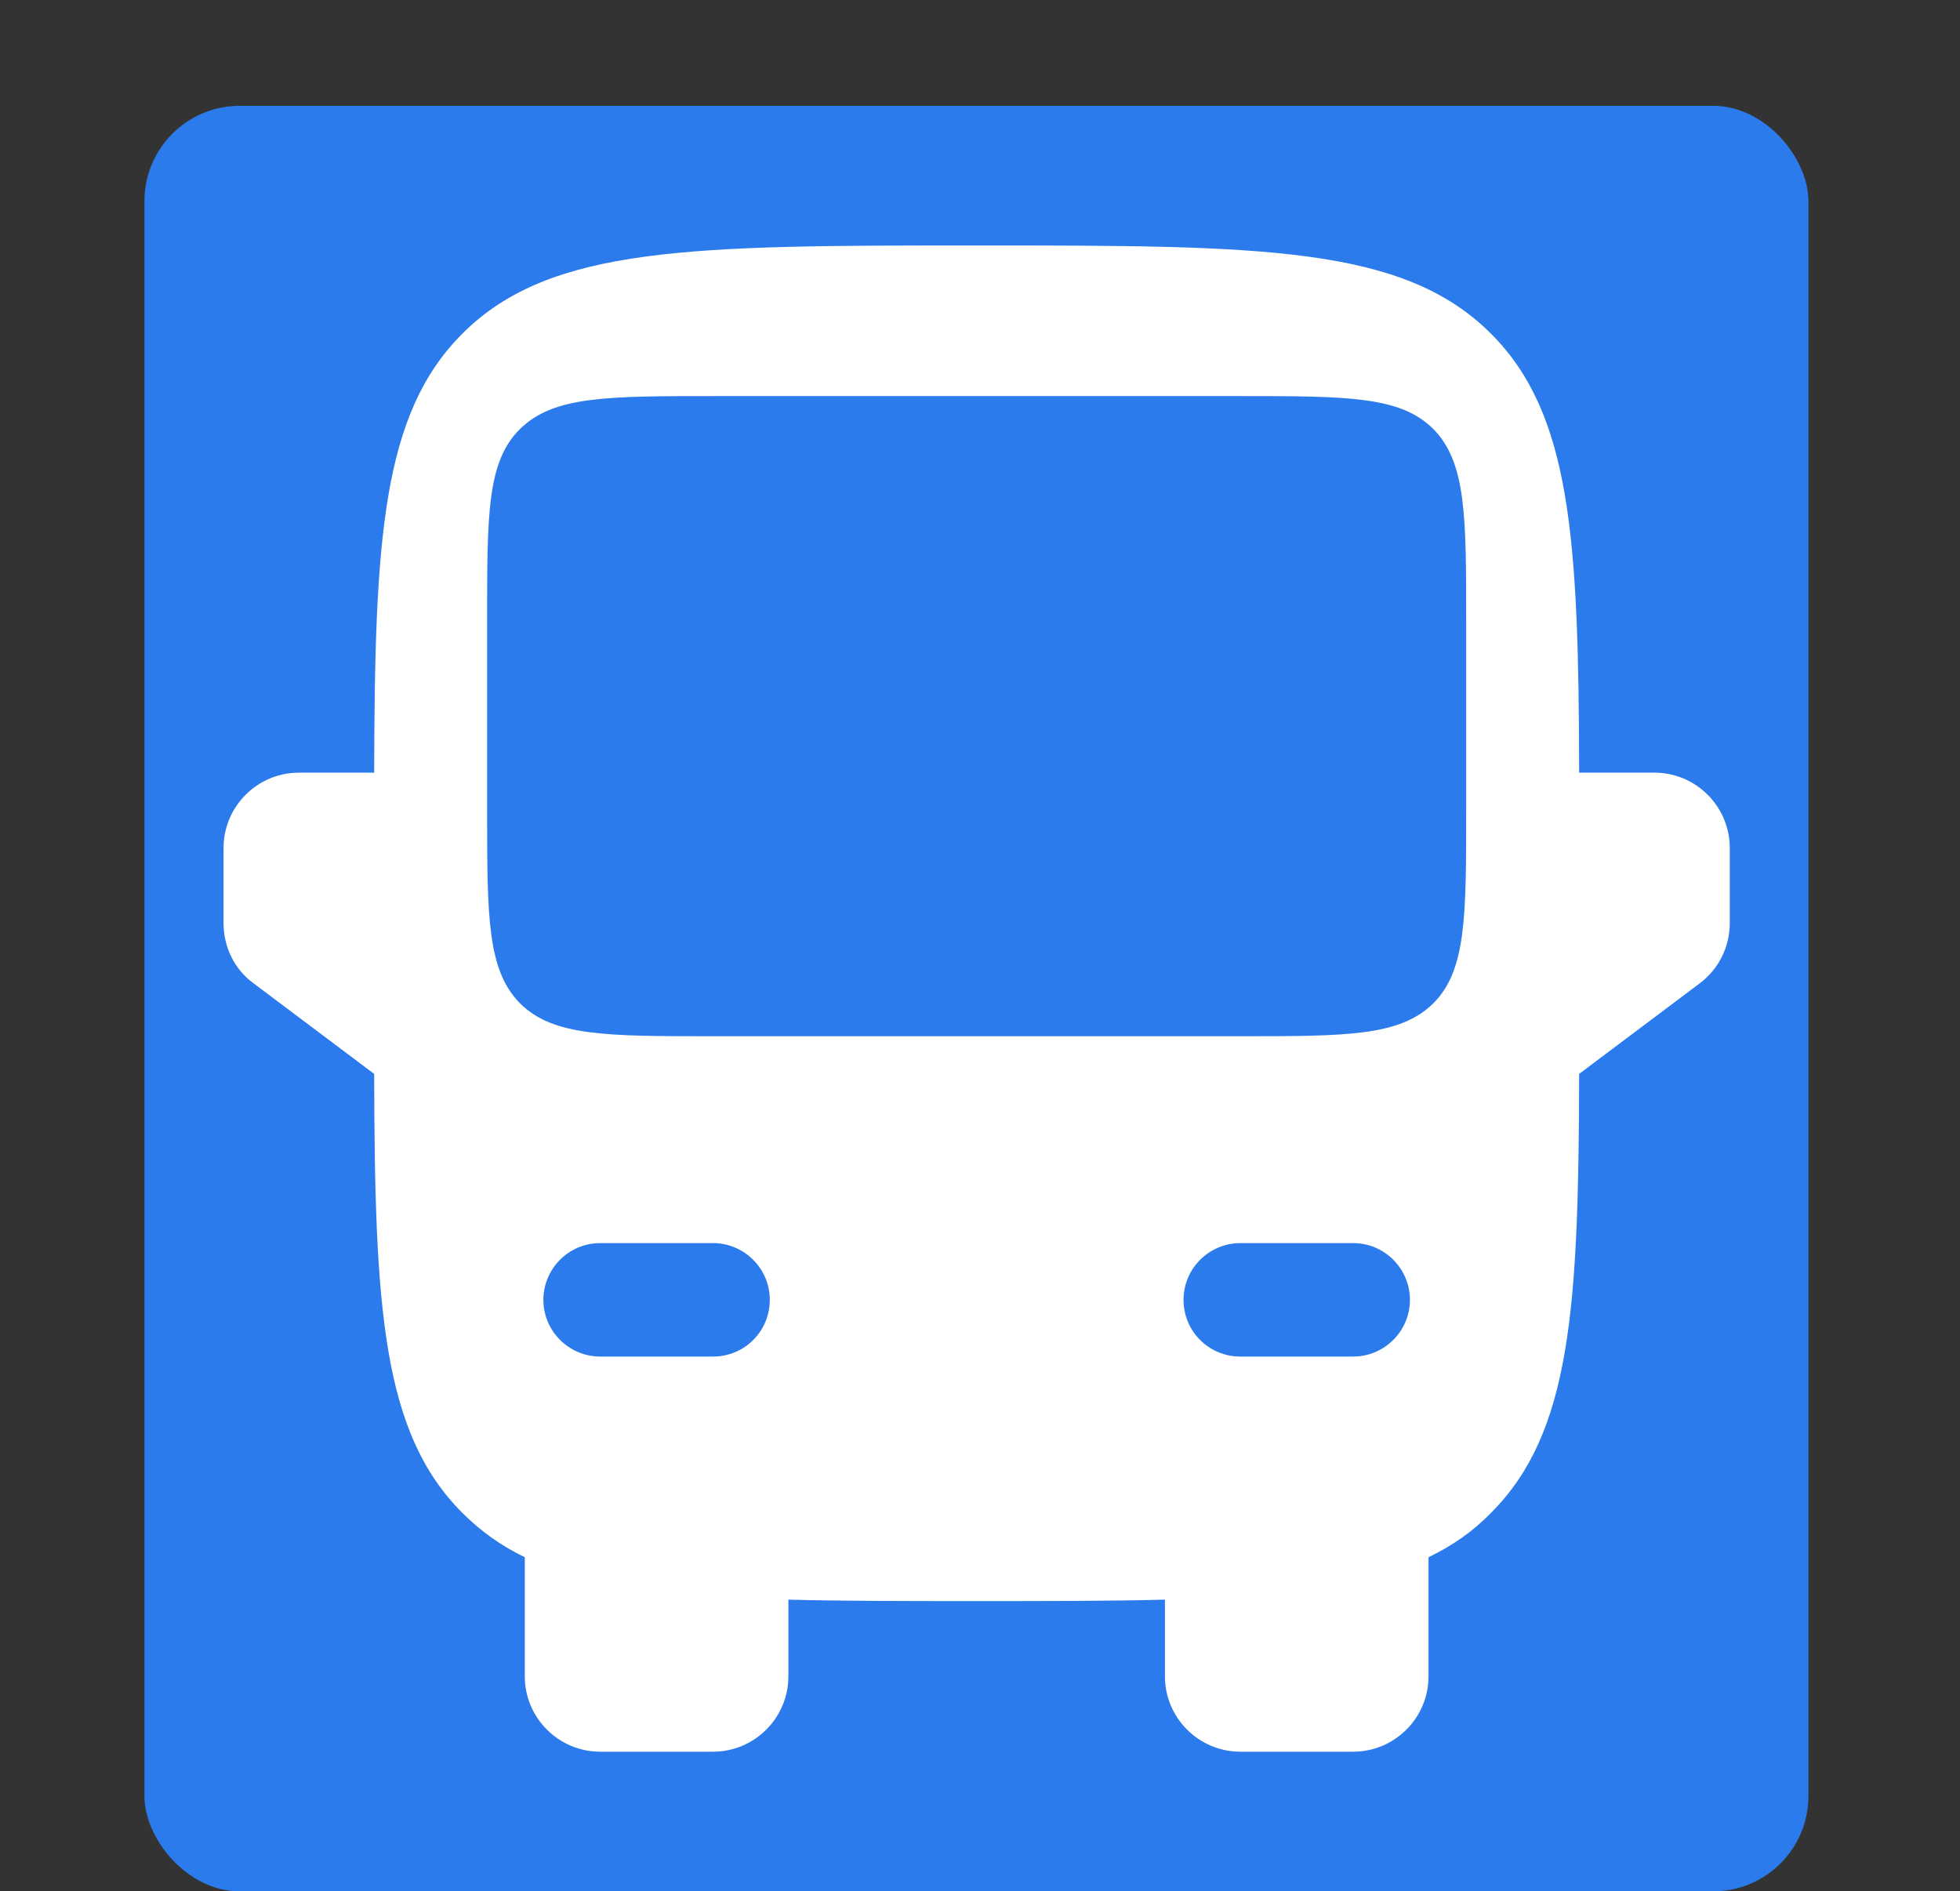
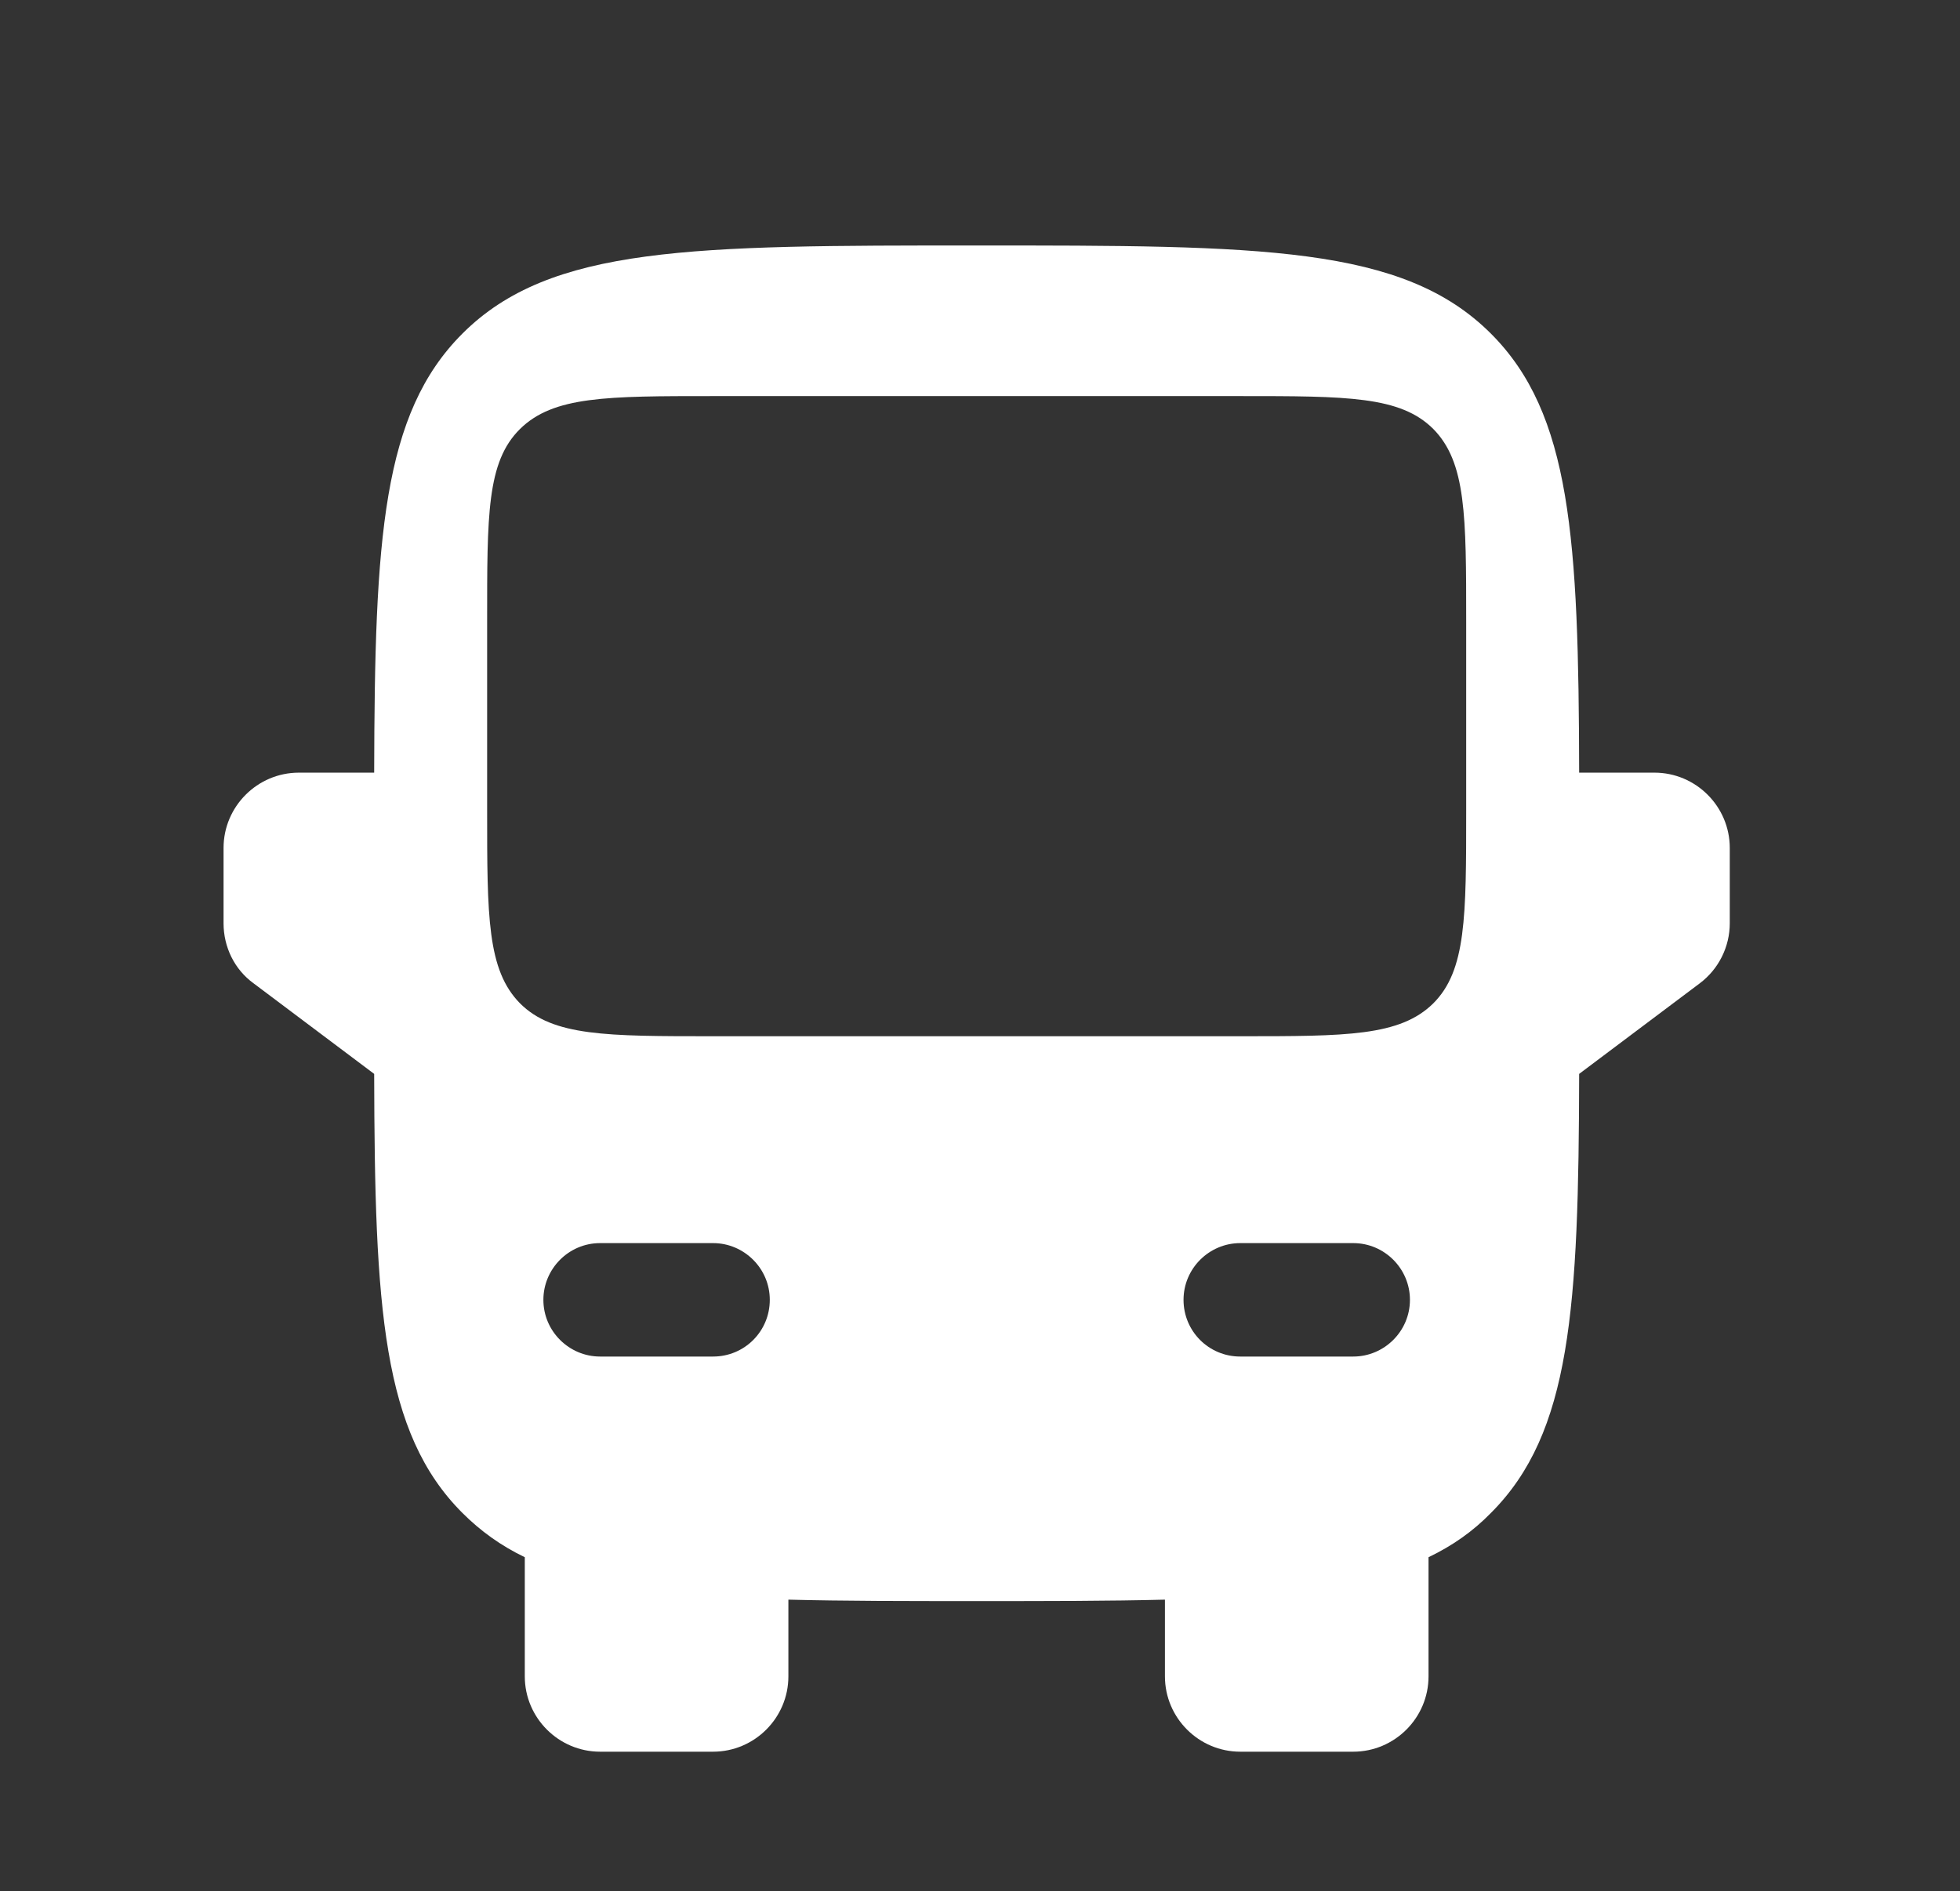
<svg xmlns="http://www.w3.org/2000/svg" id="_Слой_1" data-name="Слой 1" viewBox="0 0 41.12 39.68">
  <rect x="0" y="0" width="41.12" height="39.68" fill="#333333" stroke="none" />
  <defs>
    <style> .cls-1 { fill: #fff; fill-rule: evenodd; } .cls-1, .cls-2 { stroke-width: 0px; } .cls-2 { fill: #2c7bec; } </style>
  </defs>
-   <rect class="cls-2" x="3.03" y="2.22" width="34.91" height="37.46" rx="2" ry="2" />
-   <path class="cls-1" d="M20.49,5.15c-5.96,0-8.94,0-10.79,1.85-1.68,1.68-1.84,4.29-1.85,9.21h-1.58c-.87,0-1.58.71-1.58,1.58v1.58c0,.5.23.97.63,1.26l2.53,1.9c.01,4.92.17,7.53,1.85,9.21.38.38.81.69,1.31.93v2.5c0,.87.71,1.58,1.58,1.58h2.37c.87,0,1.58-.71,1.58-1.58v-1.61c1.15.03,2.46.03,3.95.03s2.8,0,3.95-.03v1.61c0,.87.71,1.58,1.58,1.58h2.37c.87,0,1.58-.71,1.58-1.58v-2.5c.5-.24.93-.54,1.31-.93,1.68-1.68,1.84-4.29,1.85-9.21l2.53-1.9c.4-.3.63-.77.63-1.26v-1.58c0-.87-.71-1.58-1.58-1.58h-1.58c-.01-4.92-.17-7.53-1.85-9.21-1.85-1.85-4.83-1.85-10.79-1.85ZM10.22,17c0,2.23,0,3.35.69,4.05.69.69,1.81.69,4.05.69h11.06c2.23,0,3.35,0,4.05-.69.69-.69.69-1.81.69-4.05v-3.95c0-2.23,0-3.35-.69-4.05-.69-.69-1.81-.69-4.05-.69h-11.06c-2.23,0-3.35,0-4.05.69s-.69,1.81-.69,4.05v3.95ZM11.4,27.27c0-.65.53-1.19,1.19-1.19h2.37c.65,0,1.19.53,1.19,1.19s-.53,1.19-1.19,1.19h-2.37c-.65,0-1.19-.53-1.19-1.19ZM29.58,27.27c0-.65-.53-1.19-1.19-1.19h-2.37c-.65,0-1.19.53-1.19,1.19s.53,1.19,1.19,1.19h2.37c.65,0,1.19-.53,1.19-1.19Z" />
+   <path class="cls-1" d="M20.49,5.15c-5.96,0-8.94,0-10.79,1.85-1.68,1.68-1.84,4.29-1.85,9.21h-1.58c-.87,0-1.58.71-1.58,1.58v1.58c0,.5.23.97.63,1.26l2.53,1.9c.01,4.92.17,7.53,1.85,9.21.38.38.81.69,1.31.93v2.5c0,.87.71,1.58,1.58,1.58h2.37c.87,0,1.58-.71,1.58-1.58v-1.61c1.15.03,2.46.03,3.95.03s2.8,0,3.95-.03v1.61c0,.87.71,1.58,1.58,1.58h2.37c.87,0,1.58-.71,1.58-1.58v-2.5c.5-.24.93-.54,1.31-.93,1.68-1.68,1.84-4.29,1.85-9.21l2.53-1.9c.4-.3.63-.77.63-1.26v-1.58c0-.87-.71-1.58-1.58-1.58h-1.58c-.01-4.92-.17-7.53-1.85-9.21-1.85-1.85-4.83-1.85-10.79-1.85ZM10.22,17c0,2.23,0,3.35.69,4.05.69.69,1.81.69,4.05.69h11.06c2.23,0,3.35,0,4.05-.69.69-.69.69-1.81.69-4.05v-3.95c0-2.23,0-3.35-.69-4.05-.69-.69-1.81-.69-4.05-.69h-11.06c-2.23,0-3.35,0-4.05.69s-.69,1.81-.69,4.05v3.95ZM11.4,27.27c0-.65.53-1.19,1.19-1.19h2.37c.65,0,1.19.53,1.19,1.19s-.53,1.19-1.19,1.19h-2.37c-.65,0-1.19-.53-1.19-1.19M29.58,27.27c0-.65-.53-1.19-1.19-1.19h-2.37c-.65,0-1.19.53-1.19,1.19s.53,1.19,1.19,1.19h2.37c.65,0,1.19-.53,1.19-1.19Z" />
</svg>